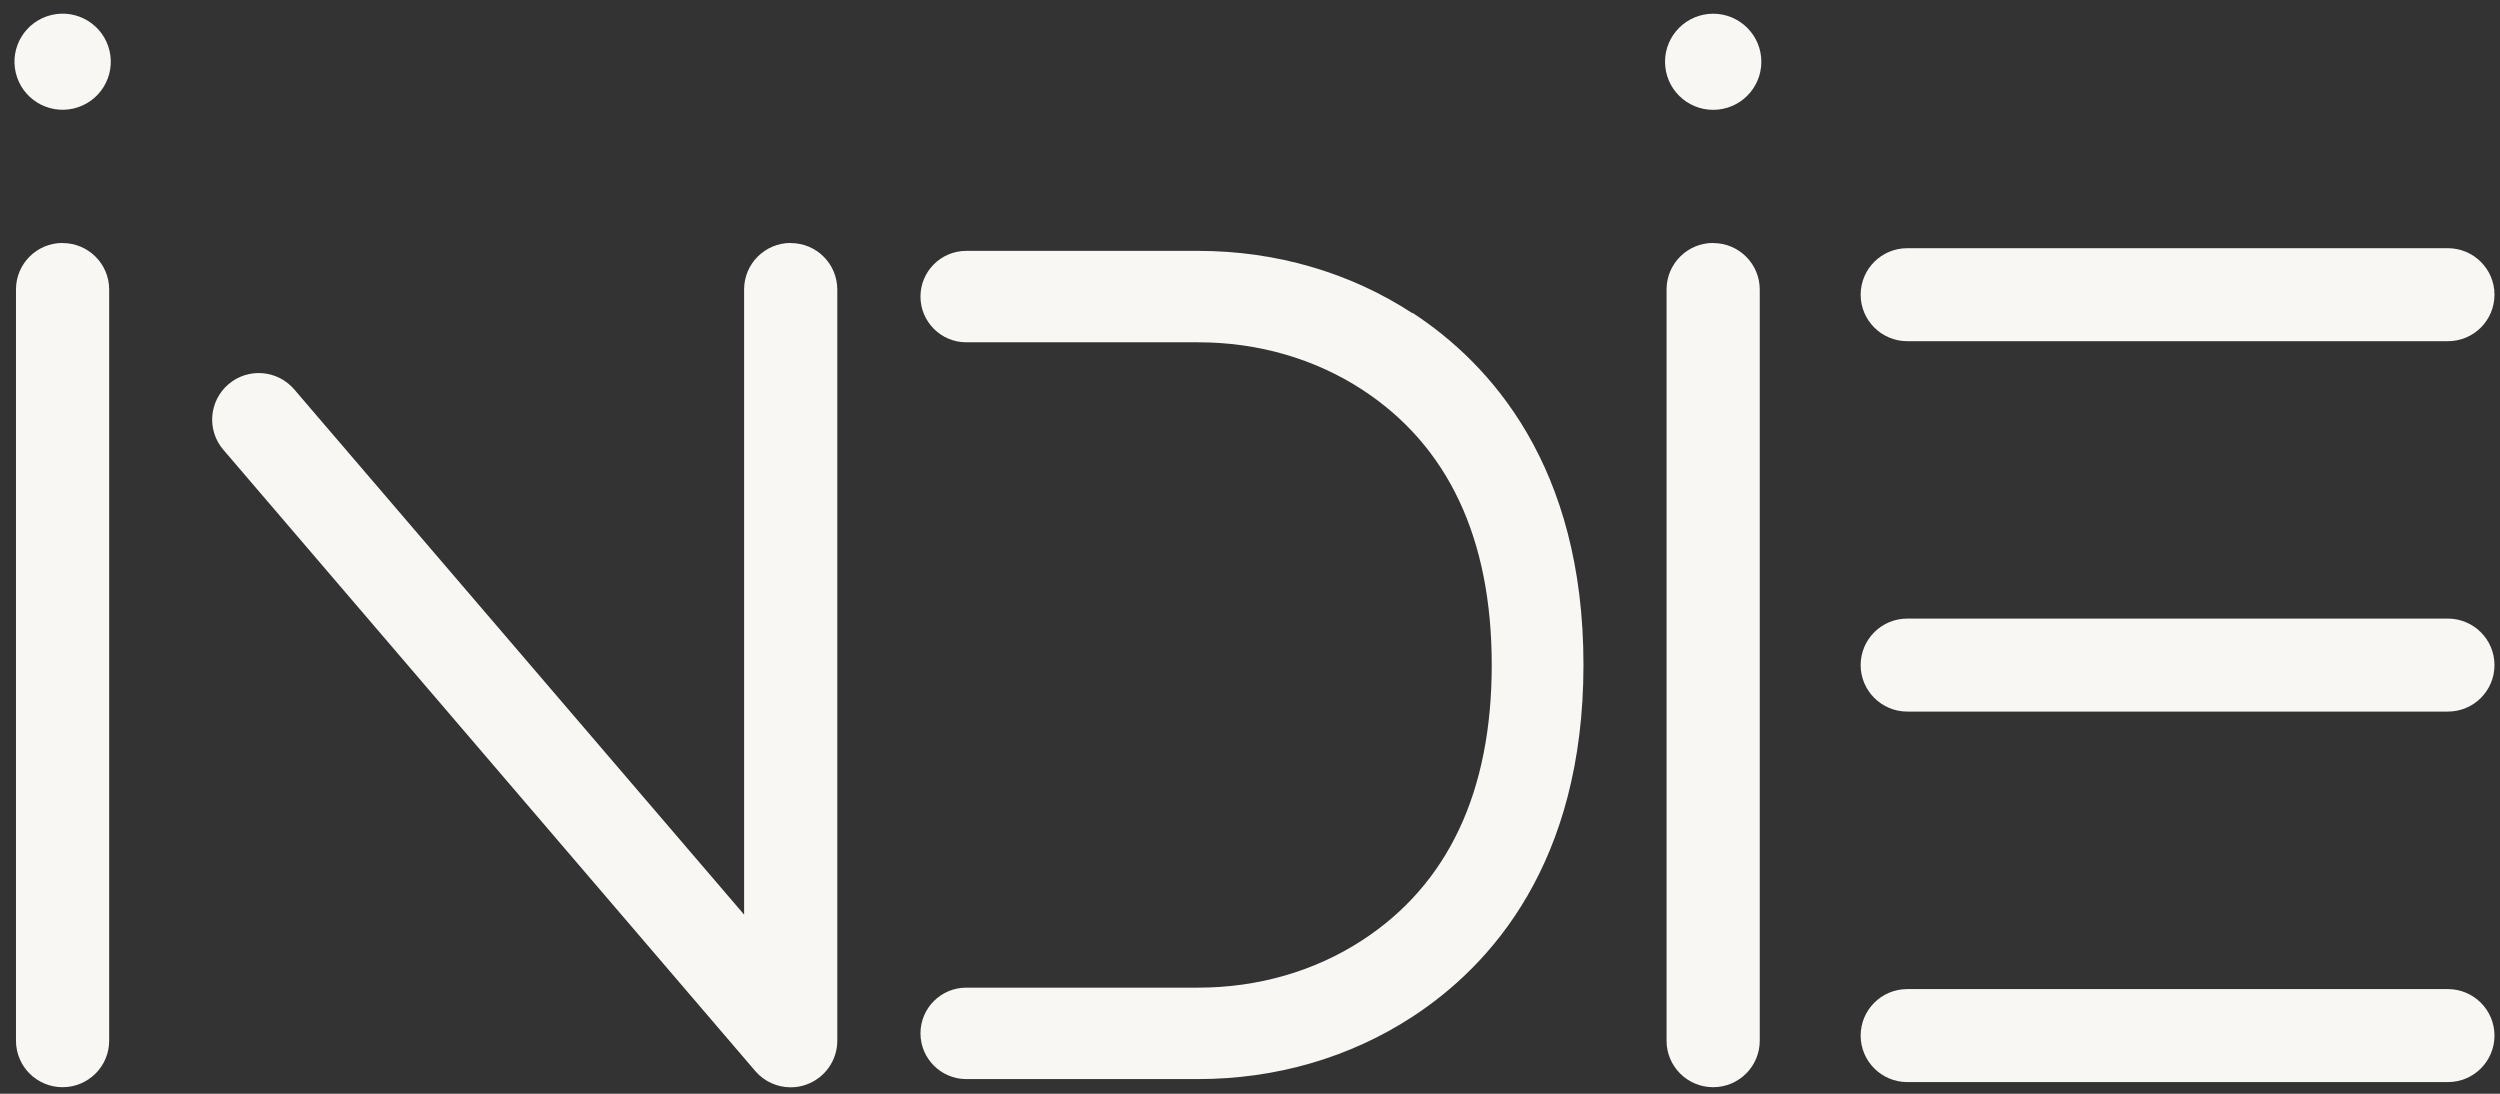
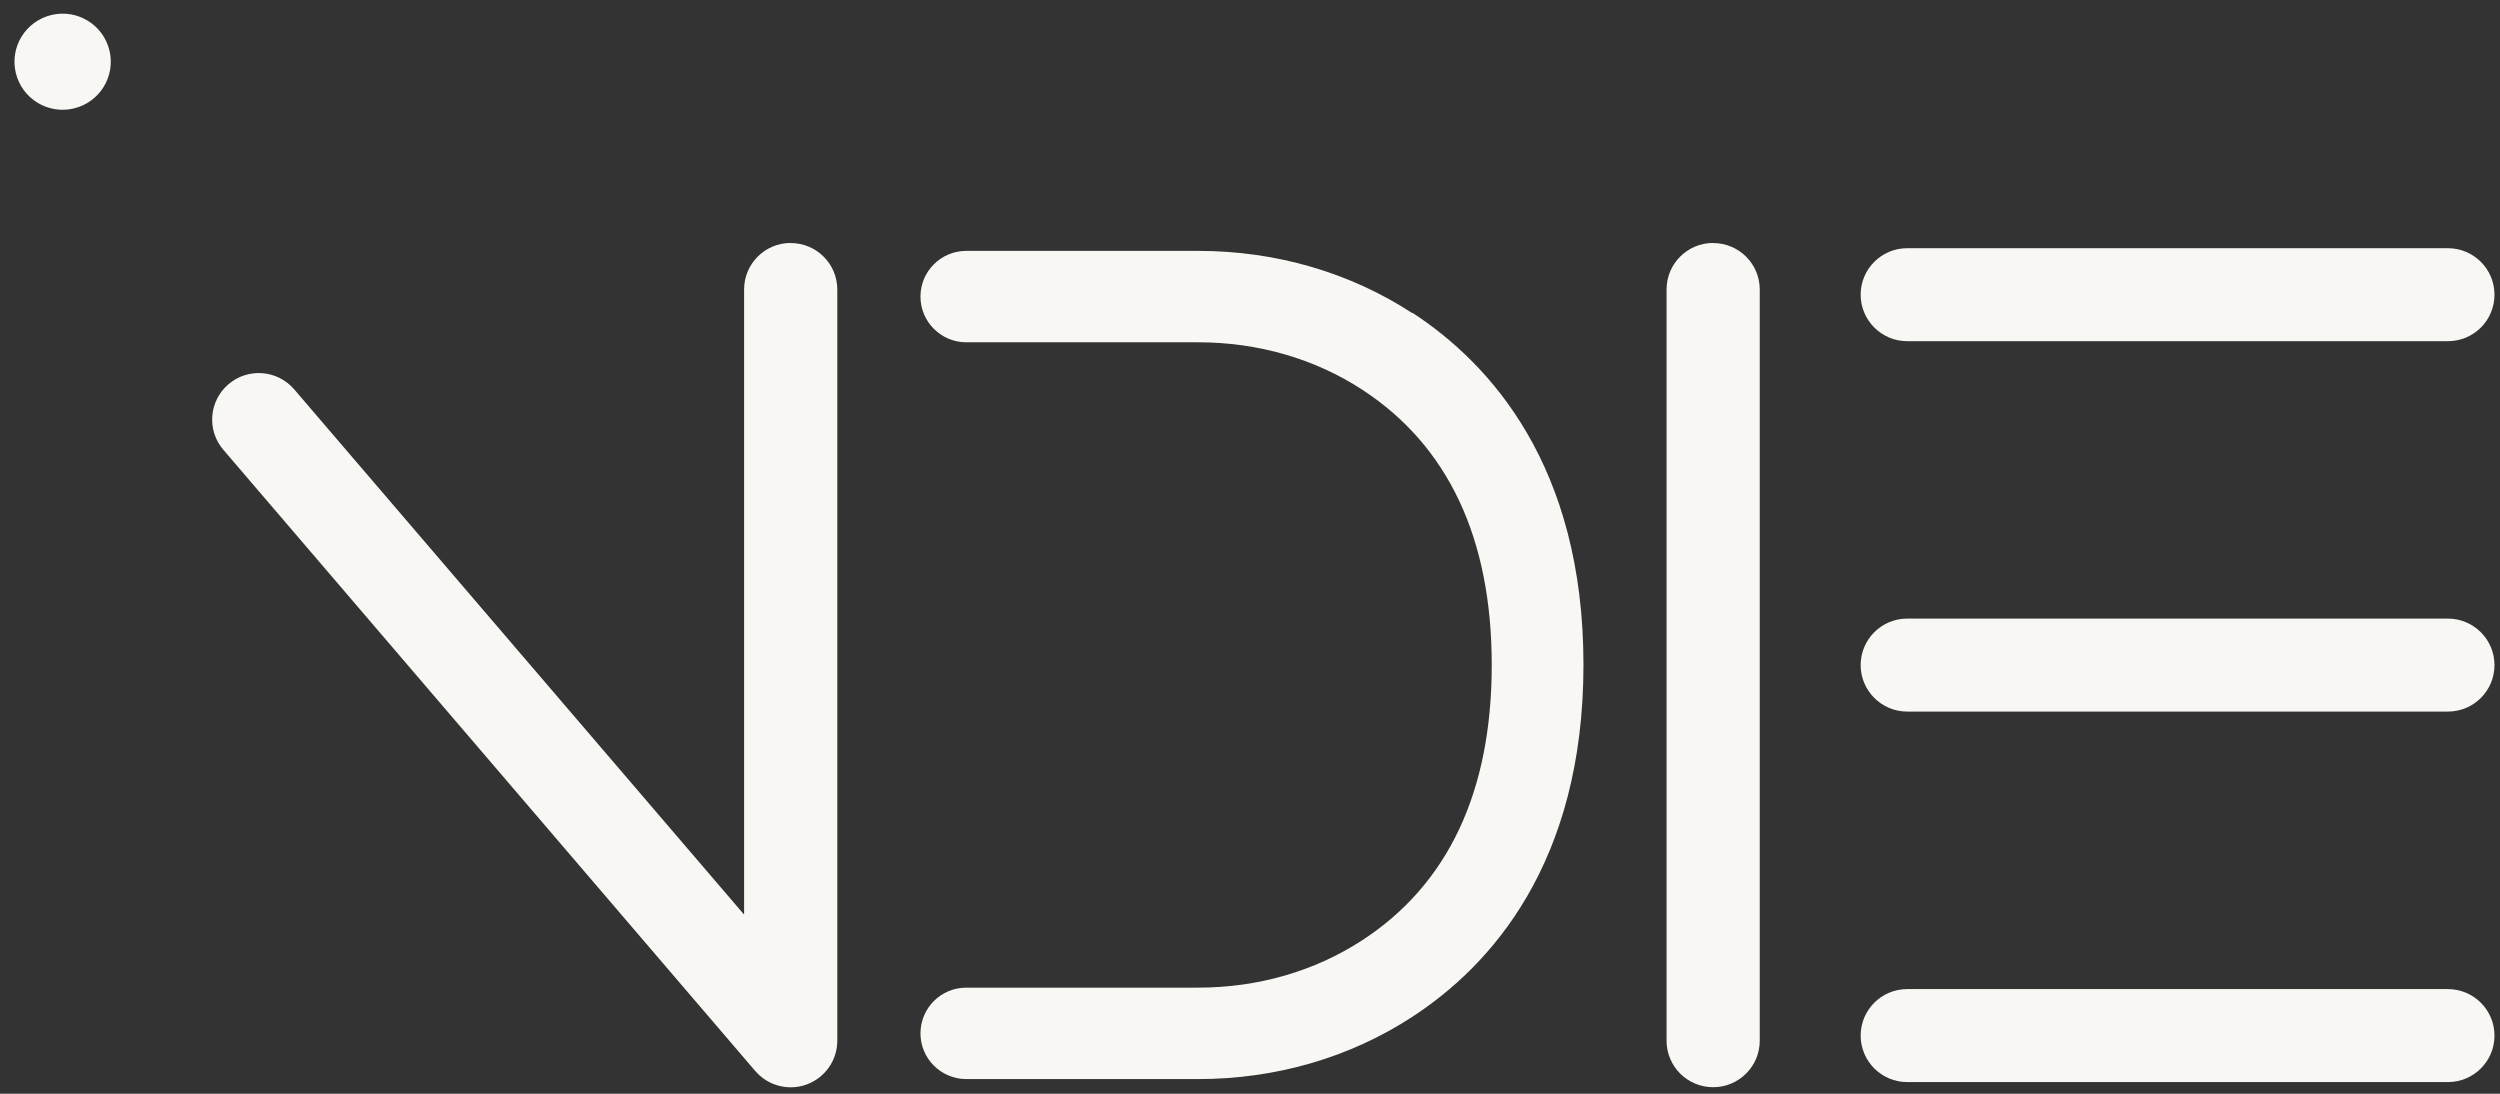
<svg xmlns="http://www.w3.org/2000/svg" width="160" height="70" viewBox="0 0 160 70" fill="none">
  <rect x="0" y="0" width="160" height="70" fill="#333333" stroke="none" />
-   <path d="M4.005 15.549C2.353 15.549 1.023 16.883 1.023 18.524V66.606C1.023 68.254 2.361 69.581 4.005 69.581C5.65 69.581 6.987 68.247 6.987 66.606V18.532C6.987 16.883 5.65 15.556 4.005 15.556V15.549Z" fill="#F8F7F4" />
  <path d="M109.642 15.549C107.99 15.549 106.66 16.883 106.66 18.524V66.606C106.66 68.254 107.997 69.581 109.642 69.581C111.287 69.581 112.624 68.247 112.624 66.606V18.532C112.624 16.883 111.287 15.556 109.642 15.556V15.549Z" fill="#F8F7F4" />
  <path d="M122.064 21.836H156.666C158.317 21.836 159.647 20.502 159.647 18.86C159.647 17.219 158.31 15.885 156.666 15.885H122.064C120.412 15.885 119.082 17.219 119.082 18.86C119.082 20.502 120.419 21.836 122.064 21.836Z" fill="#F8F7F4" />
  <path d="M156.666 39.59H122.064C120.412 39.59 119.082 40.924 119.082 42.566C119.082 44.207 120.419 45.541 122.064 45.541H156.666C158.317 45.541 159.647 44.207 159.647 42.566C159.647 40.924 158.31 39.59 156.666 39.59Z" fill="#F8F7F4" />
  <path d="M156.666 63.302H122.064C120.412 63.302 119.082 64.636 119.082 66.277C119.082 67.919 120.419 69.253 122.064 69.253H156.666C158.317 69.253 159.647 67.919 159.647 66.277C159.647 64.636 158.31 63.302 156.666 63.302Z" fill="#F8F7F4" />
  <path d="M50.605 15.549C48.953 15.549 47.623 16.883 47.623 18.524V58.535L18.828 24.918C17.755 23.669 15.875 23.52 14.623 24.59C13.372 25.66 13.222 27.537 14.294 28.786L48.338 68.547C48.918 69.225 49.754 69.588 50.605 69.588C50.948 69.588 51.299 69.531 51.635 69.403C52.807 68.968 53.587 67.855 53.587 66.606V18.532C53.587 16.883 52.25 15.556 50.605 15.556V15.549Z" fill="#F8F7F4" />
  <path d="M4.716 6.943C6.373 6.553 7.399 4.897 7.008 3.243C6.617 1.59 4.957 0.566 3.3 0.957C1.644 1.347 0.618 3.003 1.009 4.656C1.4 6.31 3.06 7.333 4.716 6.943Z" fill="#F8F7F4" />
-   <path d="M109.947 7.015C111.641 6.847 112.878 5.342 112.711 3.651C112.543 1.961 111.034 0.726 109.34 0.893C107.647 1.061 106.409 2.567 106.577 4.257C106.744 5.947 108.253 7.182 109.947 7.015Z" fill="#F8F7F4" />
  <path d="M90.394 20.045C86.39 17.433 81.649 16.056 76.687 16.056H61.842C60.219 16.056 58.91 17.369 58.91 18.981C58.91 20.594 60.226 21.907 61.842 21.907H76.687C80.512 21.907 84.138 22.956 87.184 24.94C92.683 28.529 95.471 34.452 95.471 42.558C95.471 50.664 92.683 56.594 87.184 60.176C84.138 62.16 80.505 63.209 76.687 63.209H61.842C60.219 63.209 58.91 64.522 58.91 66.135C58.91 67.748 60.226 69.061 61.842 69.061H76.687C81.656 69.061 86.397 67.683 90.394 65.072C95.385 61.818 101.342 55.26 101.342 42.544C101.342 29.828 95.385 23.277 90.394 20.016V20.045Z" fill="#F8F7F4" />
</svg>